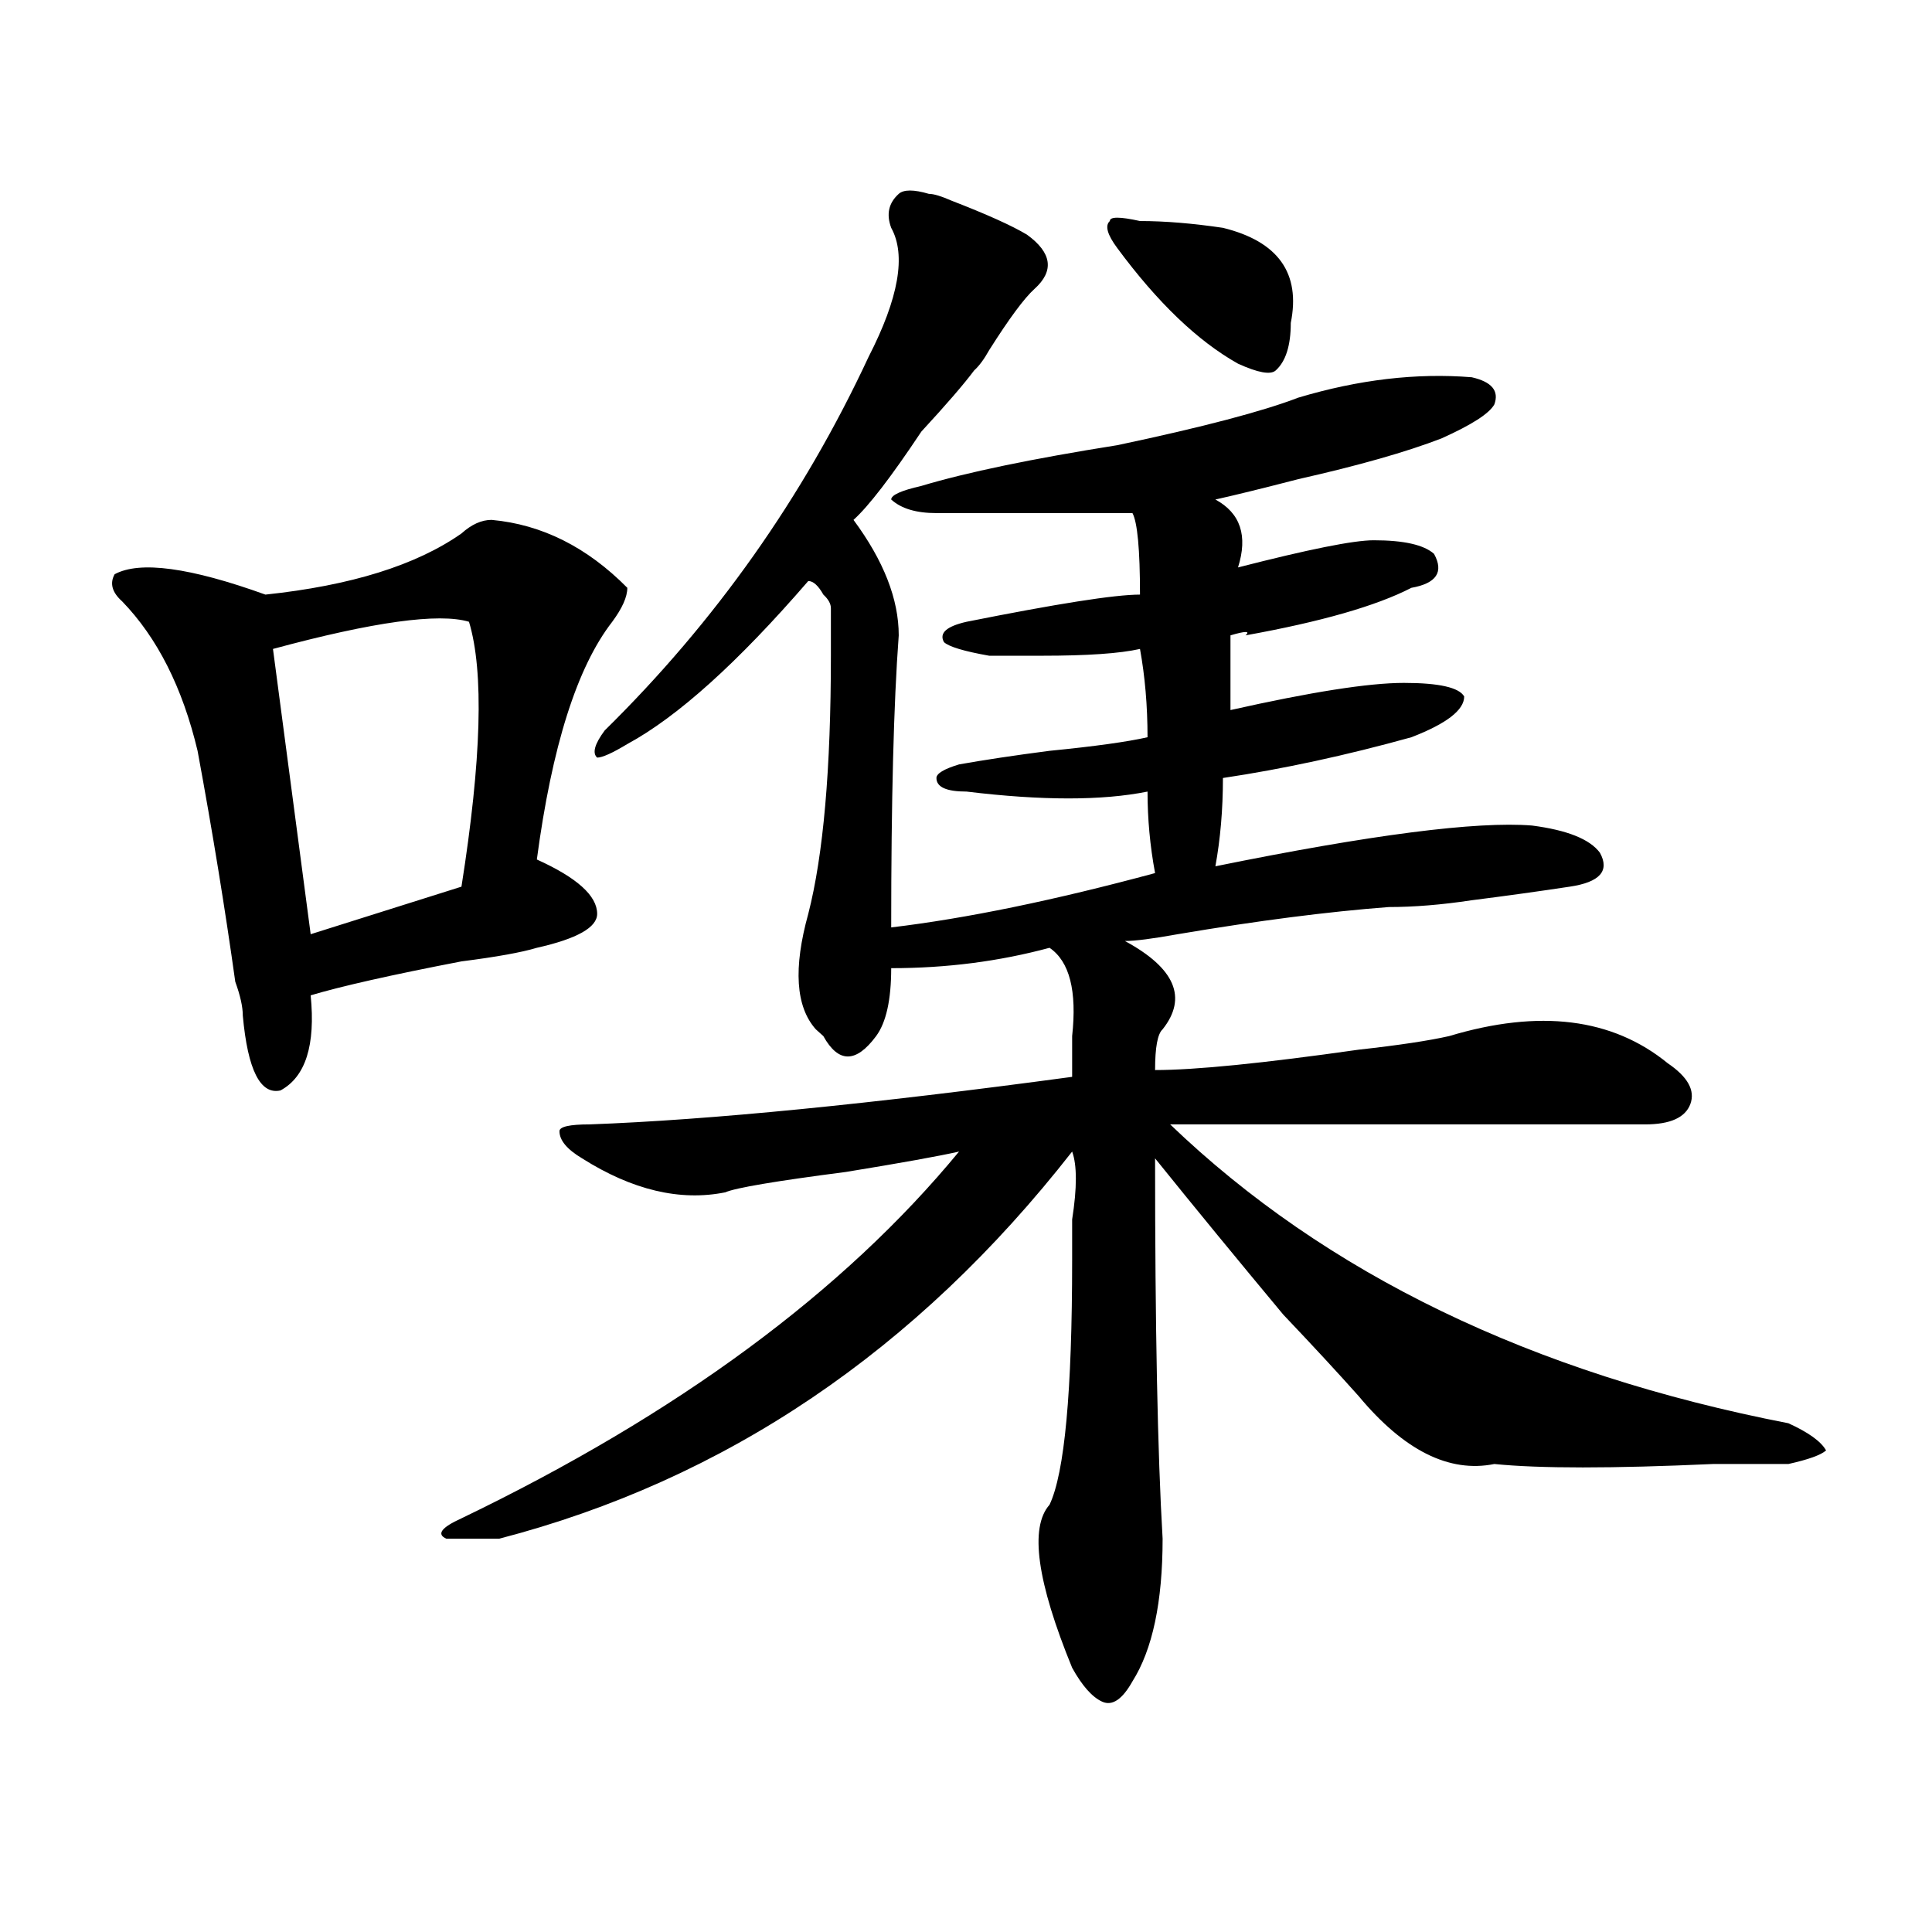
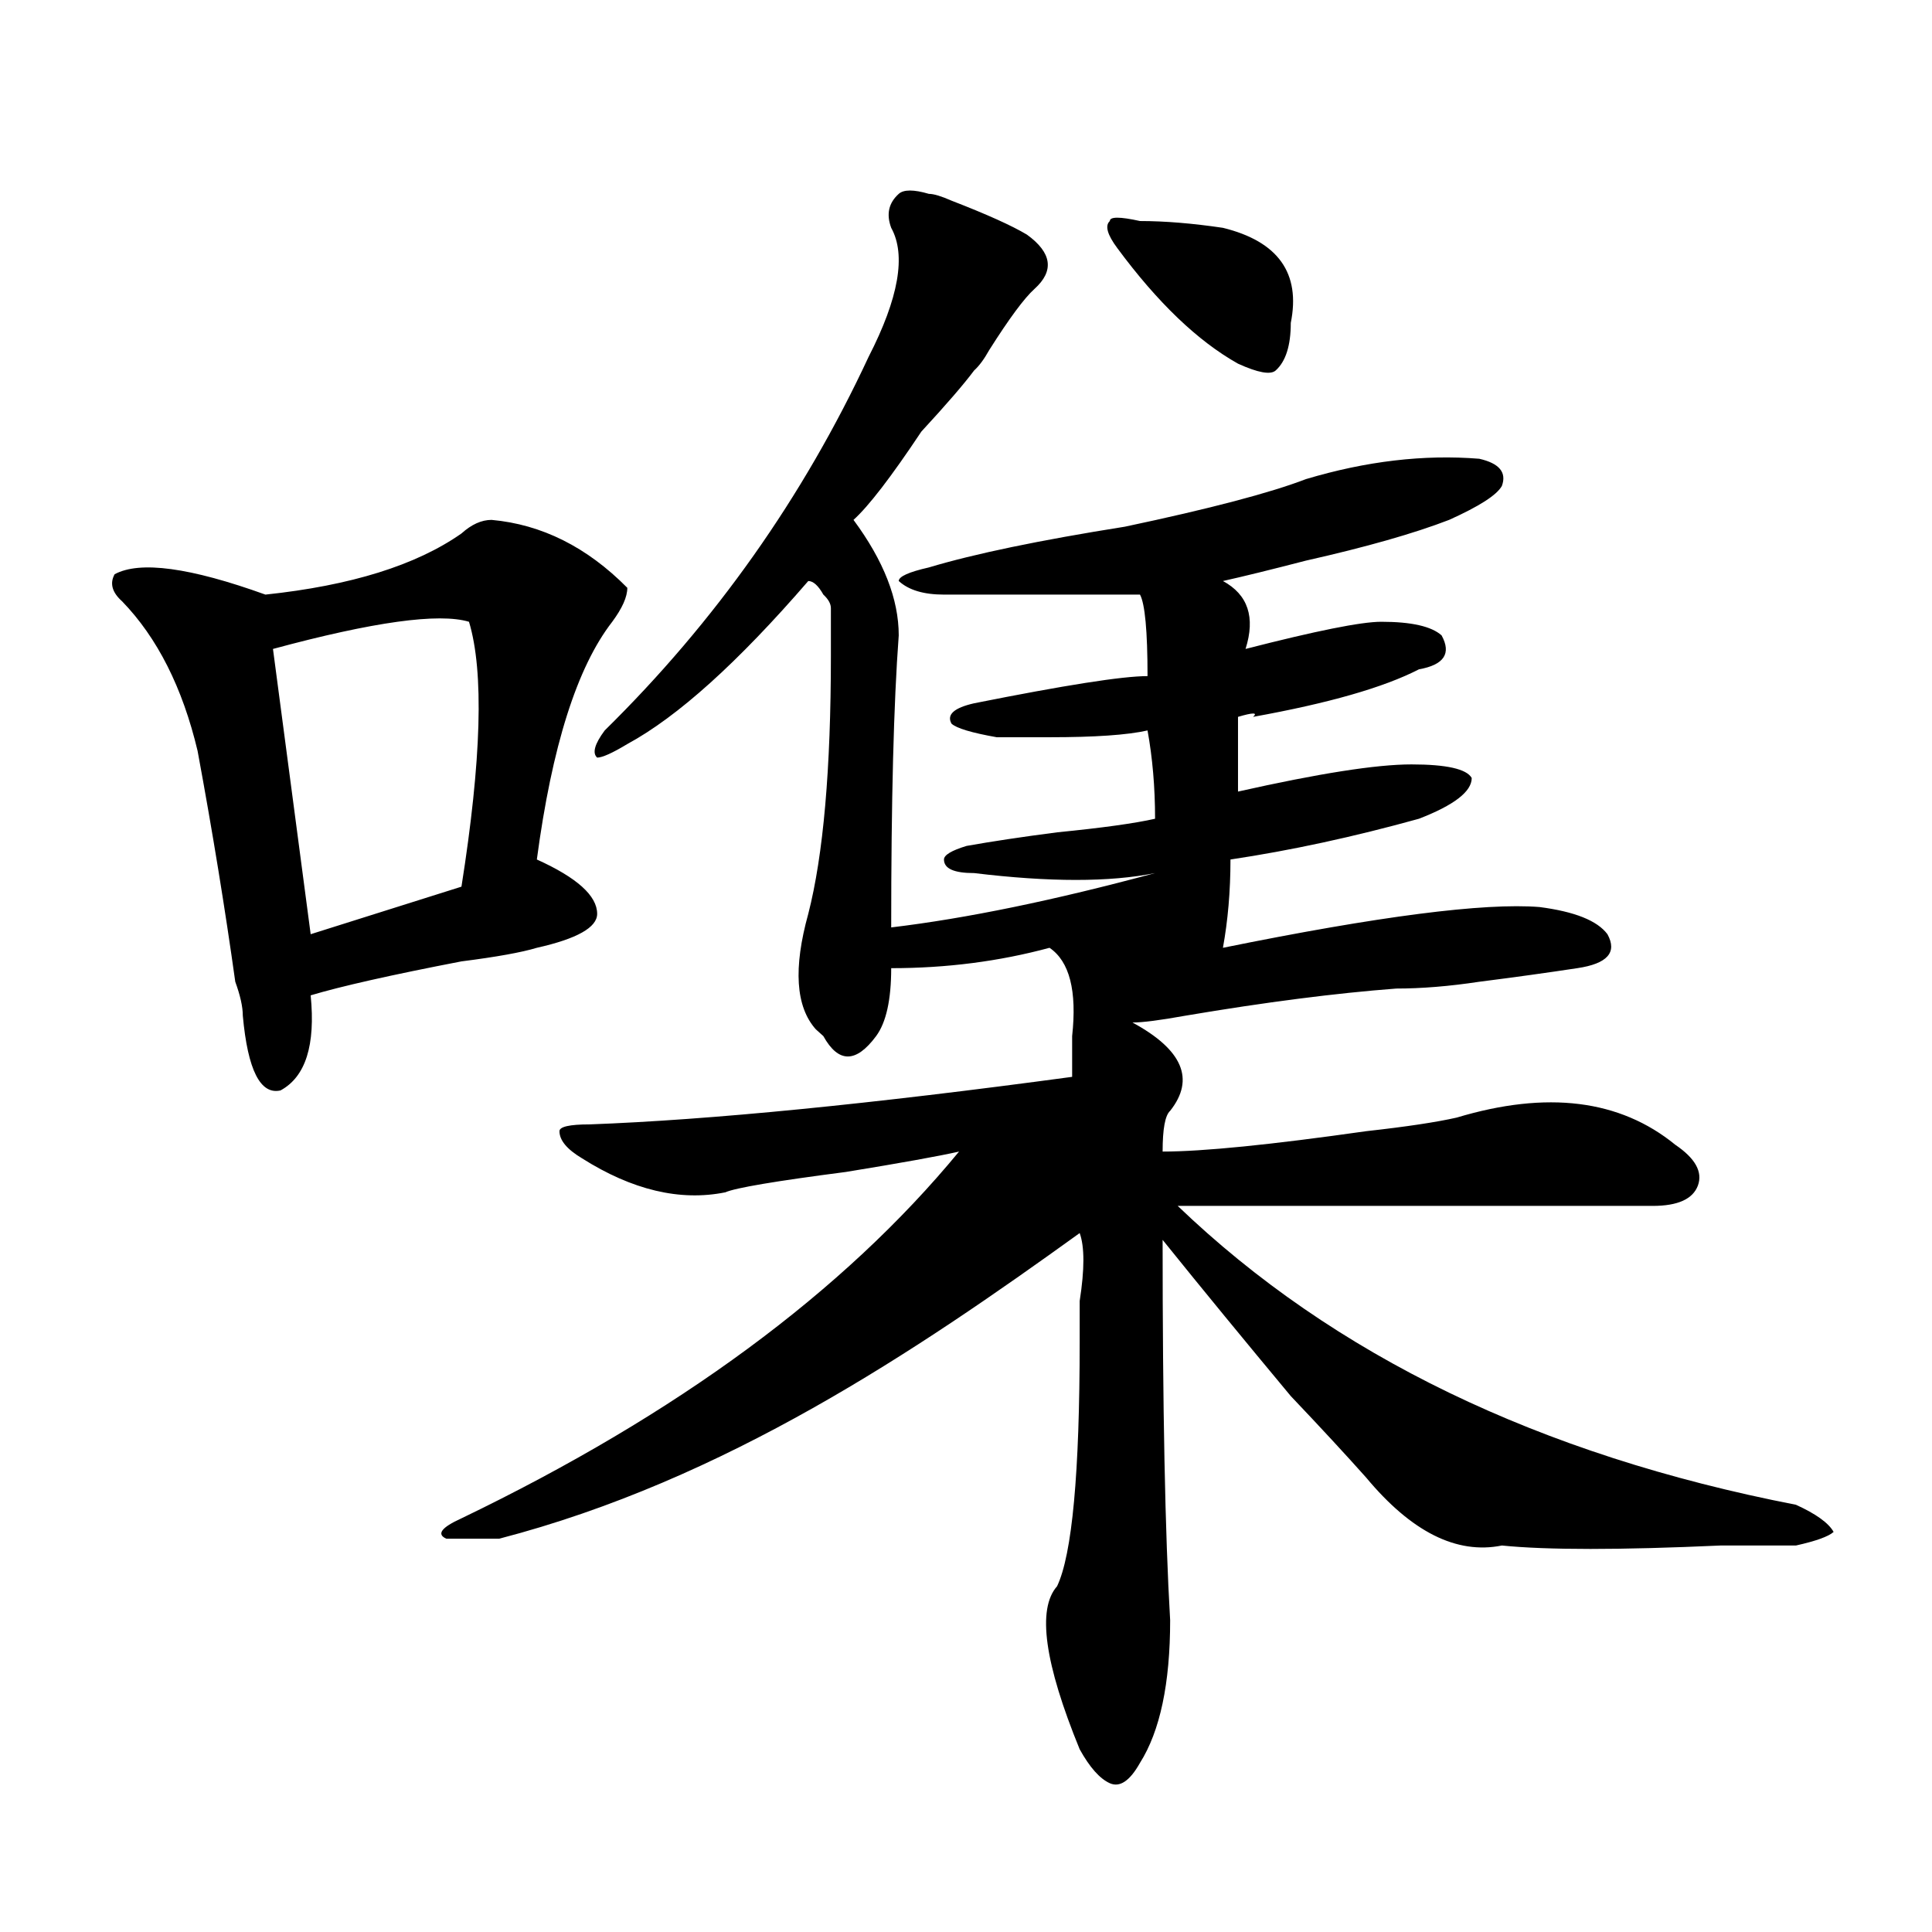
<svg xmlns="http://www.w3.org/2000/svg" version="1.1" id="图层_1" x="0px" y="0px" width="1000px" height="1000px" viewBox="0 0 1000 1000" enable-background="new 0 0 1000 1000" xml:space="preserve">
-   <path d="M254.457,269.094c25.975,2.362,49.389,14.063,70.242,35.156c0,4.725-2.622,10.547-7.805,17.578  c-18.231,23.456-31.219,64.49-39.023,123.047c20.792,9.394,31.219,18.787,31.219,28.125c0,7.031-10.427,12.909-31.219,17.578  c-7.805,2.362-20.854,4.725-39.023,7.031c-36.463,7.031-62.438,12.909-78.047,17.578c2.561,25.818-2.622,42.188-15.609,49.219  c-10.427,2.362-16.951-10.547-19.512-38.672c0-4.669-1.342-10.547-3.902-17.578c-5.244-37.463-11.707-77.344-19.512-119.531  c-7.805-32.794-20.854-58.557-39.023-77.344c-5.244-4.669-6.524-9.338-3.902-14.063c12.987-7.031,39.023-3.516,78.047,10.547  c44.206-4.669,78.047-15.216,101.461-31.641C244.03,271.456,249.213,269.094,254.457,269.094z M242.75,321.828  c-15.609-4.669-49.45,0-101.461,14.063l19.512,147.656l78.047-24.609C249.213,393.35,250.555,347.646,242.75,321.828z   M480.793,100.344c2.561,0,6.463,1.209,11.707,3.516c18.17,7.031,31.219,12.909,39.023,17.578  c12.987,9.394,14.268,18.787,3.902,28.125c-5.244,4.725-13.049,15.271-23.414,31.641c-2.622,4.725-5.244,8.24-7.805,10.547  c-5.244,7.031-14.329,17.578-27.316,31.641c-15.609,23.456-27.316,38.672-35.121,45.703c15.609,21.094,23.414,41.034,23.414,59.766  c-2.622,35.156-3.902,85.584-3.902,151.172c39.023-4.669,84.51-14.063,136.582-28.125c-2.622-14.063-3.902-28.125-3.902-42.188  c-23.414,4.725-54.633,4.725-93.656,0c-10.427,0-15.609-2.307-15.609-7.031c0-2.307,3.902-4.669,11.707-7.031  c12.987-2.307,28.597-4.669,46.828-7.031c23.414-2.307,40.304-4.669,50.73-7.031c0-16.369-1.342-31.641-3.902-45.703  c-10.427,2.362-27.316,3.516-50.73,3.516c-13.049,0-22.134,0-27.316,0c-13.049-2.307-20.854-4.669-23.414-7.031  c-2.622-4.669,1.28-8.185,11.707-10.547c46.828-9.338,76.705-14.063,89.754-14.063c0-23.4-1.342-37.463-3.902-42.188  c-23.414,0-57.255,0-101.461,0c-10.427,0-18.231-2.307-23.414-7.031c0-2.307,5.183-4.669,15.609-7.031  c23.414-7.031,57.193-14.063,101.461-21.094c44.206-9.338,75.425-17.578,93.656-24.609c31.219-9.338,61.096-12.854,89.754-10.547  c10.365,2.362,14.268,7.031,11.707,14.063c-2.622,4.725-11.707,10.547-27.316,17.578c-18.231,7.031-42.926,14.063-74.145,21.094  c-18.231,4.725-32.561,8.24-42.926,10.547c12.987,7.031,16.89,18.787,11.707,35.156c36.401-9.338,59.815-14.063,70.242-14.063  c15.609,0,25.975,2.362,31.219,7.031c5.183,9.394,1.28,15.271-11.707,17.578c-18.231,9.394-46.828,17.578-85.852,24.609  c2.561-2.307,0-2.307-7.805,0c0,14.063,0,26.972,0,38.672c41.584-9.338,71.522-14.063,89.754-14.063  c18.17,0,28.597,2.362,31.219,7.031c0,7.031-9.146,14.063-27.316,21.094c-33.841,9.394-66.34,16.425-97.559,21.094  c0,16.425-1.342,31.641-3.902,45.703c80.607-16.369,135.24-23.4,163.898-21.094c18.17,2.362,29.877,7.031,35.121,14.063  c5.183,9.394,0,15.271-15.609,17.578c-15.609,2.362-32.561,4.725-50.73,7.031c-15.609,2.362-29.938,3.516-42.926,3.516  c-31.219,2.362-67.682,7.031-109.266,14.063c-13.049,2.362-22.134,3.516-27.316,3.516c25.975,14.063,32.499,29.334,19.512,45.703  c-2.622,2.362-3.902,9.394-3.902,21.094c20.792,0,55.913-3.516,105.363-10.547c20.792-2.307,36.401-4.669,46.828-7.031  c46.828-14.063,84.51-9.338,113.168,14.063c10.365,7.031,14.268,14.063,11.707,21.094c-2.622,7.031-10.427,10.547-23.414,10.547  c-83.291,0-165.24,0-245.848,0c80.607,77.344,187.313,128.925,319.992,154.688c10.365,4.725,16.89,9.394,19.512,14.063  c-2.622,2.362-9.146,4.725-19.512,7.031c-7.805,0-20.854,0-39.023,0c-52.072,2.362-89.754,2.362-113.168,0  c-23.414,4.725-46.828-7.031-70.242-35.156c-10.427-11.7-23.414-25.763-39.023-42.188c-23.414-28.125-45.548-55.041-66.34-80.859  c0,86.737,1.28,152.381,3.902,196.875c0,32.794-5.244,57.403-15.609,73.828c-5.244,9.338-10.427,12.854-15.609,10.547  c-5.244-2.362-10.427-8.24-15.609-17.578c-18.231-44.55-22.134-72.619-11.707-84.375c7.805-16.369,11.707-58.557,11.707-126.563  c0-4.669,0-11.7,0-21.094c2.561-16.369,2.561-28.125,0-35.156C474.269,699.209,375.43,766.006,258.359,796.438  c-13.049,0-22.134,0-27.316,0c-5.244-2.307-2.622-5.822,7.805-10.547c111.826-53.888,197.678-117.169,257.555-189.844  c-10.427,2.362-29.938,5.878-58.535,10.547c-36.463,4.725-57.255,8.24-62.438,10.547c-23.414,4.725-48.17-1.153-74.145-17.578  c-7.805-4.669-11.707-9.338-11.707-14.063c0-2.307,5.183-3.516,15.609-3.516c62.438-2.307,145.667-10.547,249.75-24.609  c0-18.731,0-25.763,0-21.094c2.561-23.4-1.342-38.672-11.707-45.703c-26.036,7.031-53.353,10.547-81.949,10.547  c0,16.425-2.622,28.125-7.805,35.156c-10.427,14.063-19.512,14.063-27.316,0l-3.902-3.516c-10.427-11.7-11.707-31.641-3.902-59.766  c7.805-30.432,11.707-74.981,11.707-133.594c0-11.7,0-19.885,0-24.609c0-2.307-1.342-4.669-3.902-7.031  c-2.622-4.669-5.244-7.031-7.805-7.031c-36.463,42.188-67.682,70.313-93.656,84.375c-7.805,4.725-13.049,7.031-15.609,7.031  c-2.622-2.307-1.342-7.031,3.902-14.063c57.193-56.25,102.741-120.685,136.582-193.359c15.609-30.432,19.512-52.734,11.707-66.797  c-2.622-7.031-1.342-12.854,3.902-17.578C467.744,98.037,472.988,98.037,480.793,100.344z M590.059,114.406  c12.987,0,27.316,1.209,42.926,3.516c28.597,7.031,40.304,23.456,35.121,49.219c0,11.756-2.622,19.94-7.805,24.609  c-2.622,2.362-9.146,1.209-19.512-3.516c-20.854-11.7-41.646-31.641-62.438-59.766c-5.244-7.031-6.524-11.7-3.902-14.063  C574.449,112.1,579.632,112.1,590.059,114.406z" />
+   <path d="M254.457,269.094c25.975,2.362,49.389,14.063,70.242,35.156c0,4.725-2.622,10.547-7.805,17.578  c-18.231,23.456-31.219,64.49-39.023,123.047c20.792,9.394,31.219,18.787,31.219,28.125c0,7.031-10.427,12.909-31.219,17.578  c-7.805,2.362-20.854,4.725-39.023,7.031c-36.463,7.031-62.438,12.909-78.047,17.578c2.561,25.818-2.622,42.188-15.609,49.219  c-10.427,2.362-16.951-10.547-19.512-38.672c0-4.669-1.342-10.547-3.902-17.578c-5.244-37.463-11.707-77.344-19.512-119.531  c-7.805-32.794-20.854-58.557-39.023-77.344c-5.244-4.669-6.524-9.338-3.902-14.063c12.987-7.031,39.023-3.516,78.047,10.547  c44.206-4.669,78.047-15.216,101.461-31.641C244.03,271.456,249.213,269.094,254.457,269.094z M242.75,321.828  c-15.609-4.669-49.45,0-101.461,14.063l19.512,147.656l78.047-24.609C249.213,393.35,250.555,347.646,242.75,321.828z   M480.793,100.344c2.561,0,6.463,1.209,11.707,3.516c18.17,7.031,31.219,12.909,39.023,17.578  c12.987,9.394,14.268,18.787,3.902,28.125c-5.244,4.725-13.049,15.271-23.414,31.641c-2.622,4.725-5.244,8.24-7.805,10.547  c-5.244,7.031-14.329,17.578-27.316,31.641c-15.609,23.456-27.316,38.672-35.121,45.703c15.609,21.094,23.414,41.034,23.414,59.766  c-2.622,35.156-3.902,85.584-3.902,151.172c39.023-4.669,84.51-14.063,136.582-28.125c-23.414,4.725-54.633,4.725-93.656,0c-10.427,0-15.609-2.307-15.609-7.031c0-2.307,3.902-4.669,11.707-7.031  c12.987-2.307,28.597-4.669,46.828-7.031c23.414-2.307,40.304-4.669,50.73-7.031c0-16.369-1.342-31.641-3.902-45.703  c-10.427,2.362-27.316,3.516-50.73,3.516c-13.049,0-22.134,0-27.316,0c-13.049-2.307-20.854-4.669-23.414-7.031  c-2.622-4.669,1.28-8.185,11.707-10.547c46.828-9.338,76.705-14.063,89.754-14.063c0-23.4-1.342-37.463-3.902-42.188  c-23.414,0-57.255,0-101.461,0c-10.427,0-18.231-2.307-23.414-7.031c0-2.307,5.183-4.669,15.609-7.031  c23.414-7.031,57.193-14.063,101.461-21.094c44.206-9.338,75.425-17.578,93.656-24.609c31.219-9.338,61.096-12.854,89.754-10.547  c10.365,2.362,14.268,7.031,11.707,14.063c-2.622,4.725-11.707,10.547-27.316,17.578c-18.231,7.031-42.926,14.063-74.145,21.094  c-18.231,4.725-32.561,8.24-42.926,10.547c12.987,7.031,16.89,18.787,11.707,35.156c36.401-9.338,59.815-14.063,70.242-14.063  c15.609,0,25.975,2.362,31.219,7.031c5.183,9.394,1.28,15.271-11.707,17.578c-18.231,9.394-46.828,17.578-85.852,24.609  c2.561-2.307,0-2.307-7.805,0c0,14.063,0,26.972,0,38.672c41.584-9.338,71.522-14.063,89.754-14.063  c18.17,0,28.597,2.362,31.219,7.031c0,7.031-9.146,14.063-27.316,21.094c-33.841,9.394-66.34,16.425-97.559,21.094  c0,16.425-1.342,31.641-3.902,45.703c80.607-16.369,135.24-23.4,163.898-21.094c18.17,2.362,29.877,7.031,35.121,14.063  c5.183,9.394,0,15.271-15.609,17.578c-15.609,2.362-32.561,4.725-50.73,7.031c-15.609,2.362-29.938,3.516-42.926,3.516  c-31.219,2.362-67.682,7.031-109.266,14.063c-13.049,2.362-22.134,3.516-27.316,3.516c25.975,14.063,32.499,29.334,19.512,45.703  c-2.622,2.362-3.902,9.394-3.902,21.094c20.792,0,55.913-3.516,105.363-10.547c20.792-2.307,36.401-4.669,46.828-7.031  c46.828-14.063,84.51-9.338,113.168,14.063c10.365,7.031,14.268,14.063,11.707,21.094c-2.622,7.031-10.427,10.547-23.414,10.547  c-83.291,0-165.24,0-245.848,0c80.607,77.344,187.313,128.925,319.992,154.688c10.365,4.725,16.89,9.394,19.512,14.063  c-2.622,2.362-9.146,4.725-19.512,7.031c-7.805,0-20.854,0-39.023,0c-52.072,2.362-89.754,2.362-113.168,0  c-23.414,4.725-46.828-7.031-70.242-35.156c-10.427-11.7-23.414-25.763-39.023-42.188c-23.414-28.125-45.548-55.041-66.34-80.859  c0,86.737,1.28,152.381,3.902,196.875c0,32.794-5.244,57.403-15.609,73.828c-5.244,9.338-10.427,12.854-15.609,10.547  c-5.244-2.362-10.427-8.24-15.609-17.578c-18.231-44.55-22.134-72.619-11.707-84.375c7.805-16.369,11.707-58.557,11.707-126.563  c0-4.669,0-11.7,0-21.094c2.561-16.369,2.561-28.125,0-35.156C474.269,699.209,375.43,766.006,258.359,796.438  c-13.049,0-22.134,0-27.316,0c-5.244-2.307-2.622-5.822,7.805-10.547c111.826-53.888,197.678-117.169,257.555-189.844  c-10.427,2.362-29.938,5.878-58.535,10.547c-36.463,4.725-57.255,8.24-62.438,10.547c-23.414,4.725-48.17-1.153-74.145-17.578  c-7.805-4.669-11.707-9.338-11.707-14.063c0-2.307,5.183-3.516,15.609-3.516c62.438-2.307,145.667-10.547,249.75-24.609  c0-18.731,0-25.763,0-21.094c2.561-23.4-1.342-38.672-11.707-45.703c-26.036,7.031-53.353,10.547-81.949,10.547  c0,16.425-2.622,28.125-7.805,35.156c-10.427,14.063-19.512,14.063-27.316,0l-3.902-3.516c-10.427-11.7-11.707-31.641-3.902-59.766  c7.805-30.432,11.707-74.981,11.707-133.594c0-11.7,0-19.885,0-24.609c0-2.307-1.342-4.669-3.902-7.031  c-2.622-4.669-5.244-7.031-7.805-7.031c-36.463,42.188-67.682,70.313-93.656,84.375c-7.805,4.725-13.049,7.031-15.609,7.031  c-2.622-2.307-1.342-7.031,3.902-14.063c57.193-56.25,102.741-120.685,136.582-193.359c15.609-30.432,19.512-52.734,11.707-66.797  c-2.622-7.031-1.342-12.854,3.902-17.578C467.744,98.037,472.988,98.037,480.793,100.344z M590.059,114.406  c12.987,0,27.316,1.209,42.926,3.516c28.597,7.031,40.304,23.456,35.121,49.219c0,11.756-2.622,19.94-7.805,24.609  c-2.622,2.362-9.146,1.209-19.512-3.516c-20.854-11.7-41.646-31.641-62.438-59.766c-5.244-7.031-6.524-11.7-3.902-14.063  C574.449,112.1,579.632,112.1,590.059,114.406z" />
</svg>